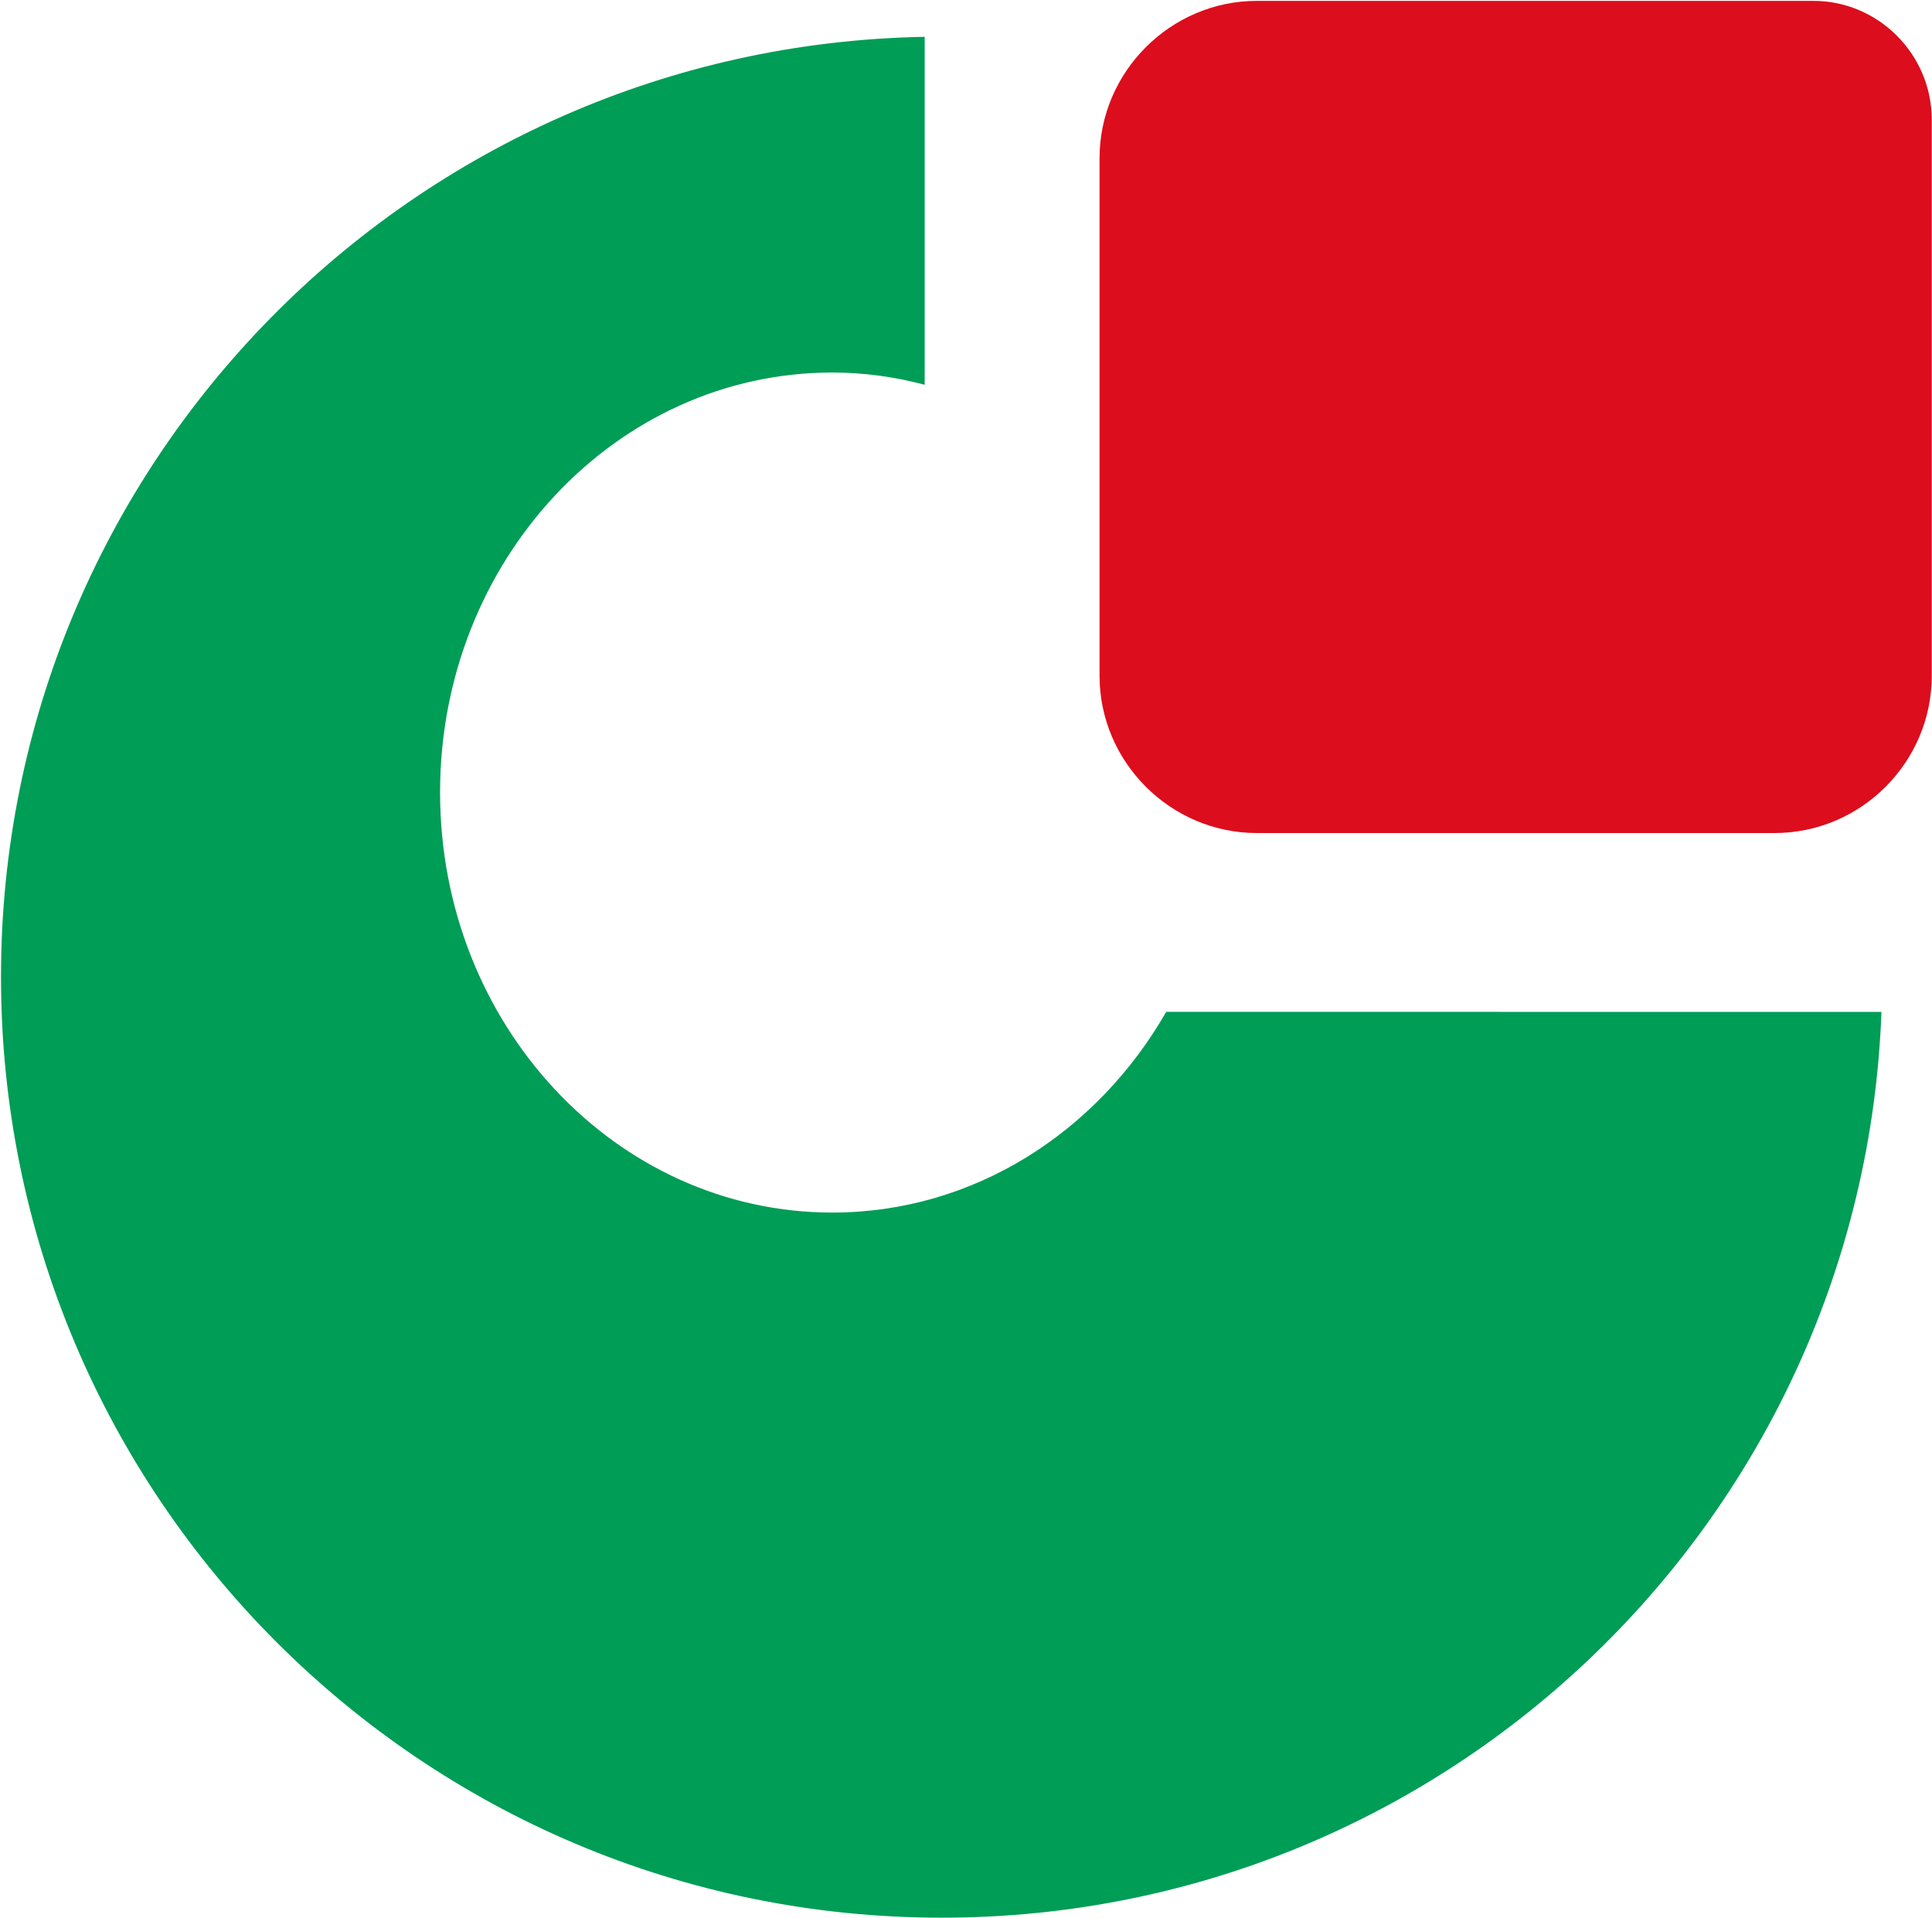
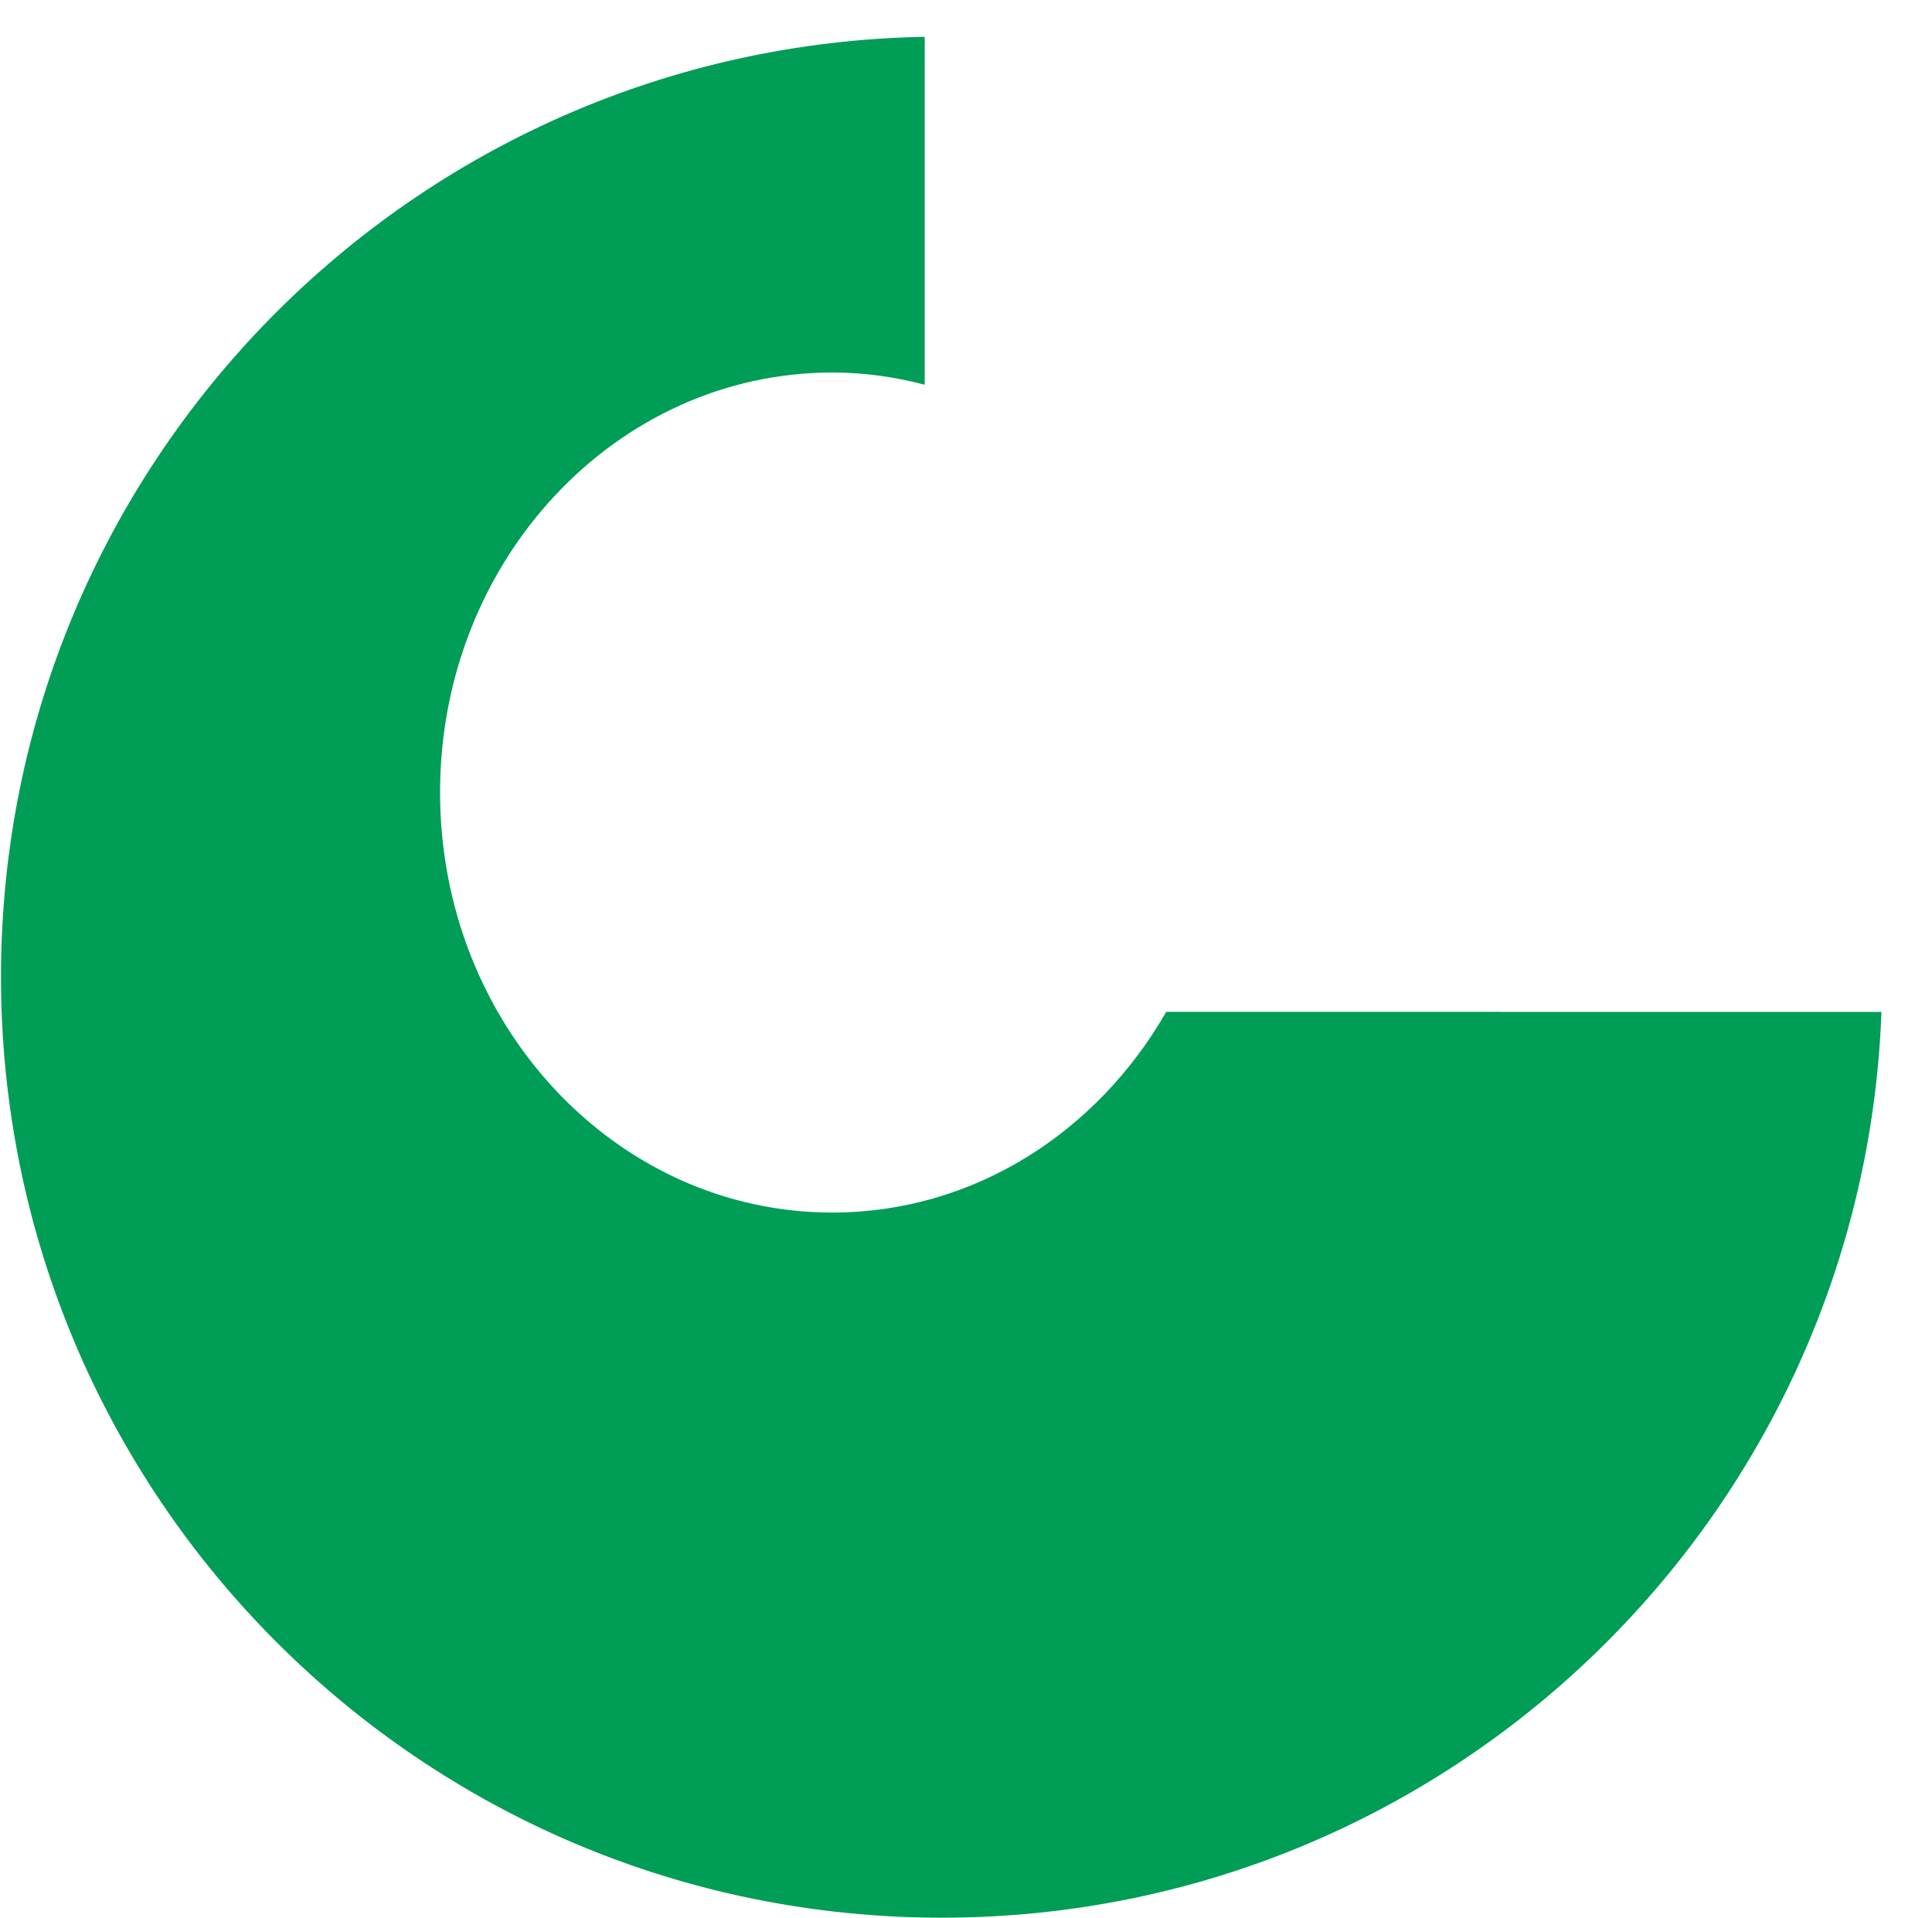
<svg xmlns="http://www.w3.org/2000/svg" version="1.2" viewBox="0 0 1548 1537" width="1548" height="1537">
  <style>.a{fill:#009d56}.b{fill:#dc0d1d}</style>
  <path class="a" d="m934.4 810.8c-55.1 96.2-154.1 160.8-267.5 160.8-173.5 0-314.3-150.6-314.3-336.7 0-185.8 140.8-336.4 314.3-336.4 25.6 0 50.2 3.5 74 9.8v-278.8c-410.1 7.4-740.1 341.7-740.1 753.2 0 416.4 337.4 753.9 753.8 753.9 407 0 738.1-322.7 752.9-725.8z" />
-   <path class="b" d="m1421.8 667.5h-414.7c-69.2 0-126.1-56.9-126.1-126v-414.7c0-69.2 56.9-126.1 126.1-126.1h445.9c52 0 94.8 42.8 94.8 95.2v445.6c0 69.1-56.5 126-126 126z" />
</svg>